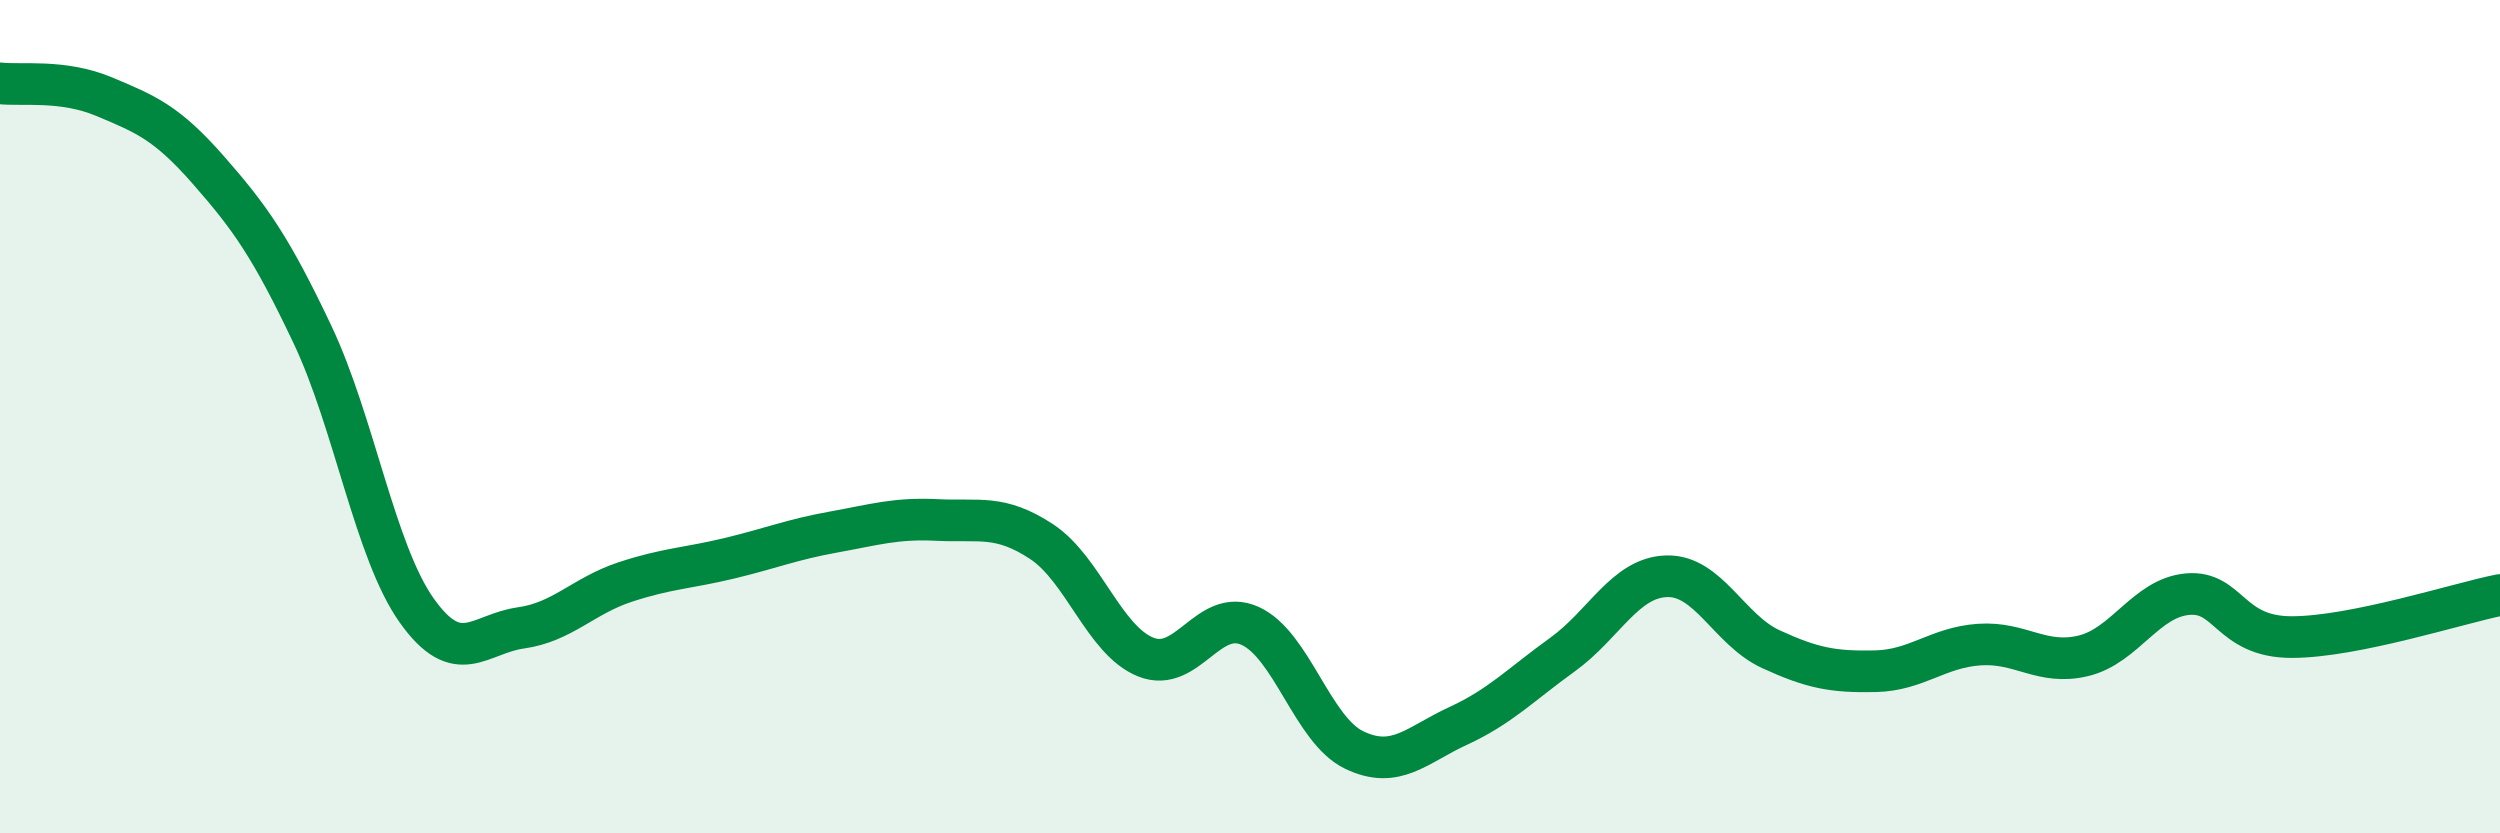
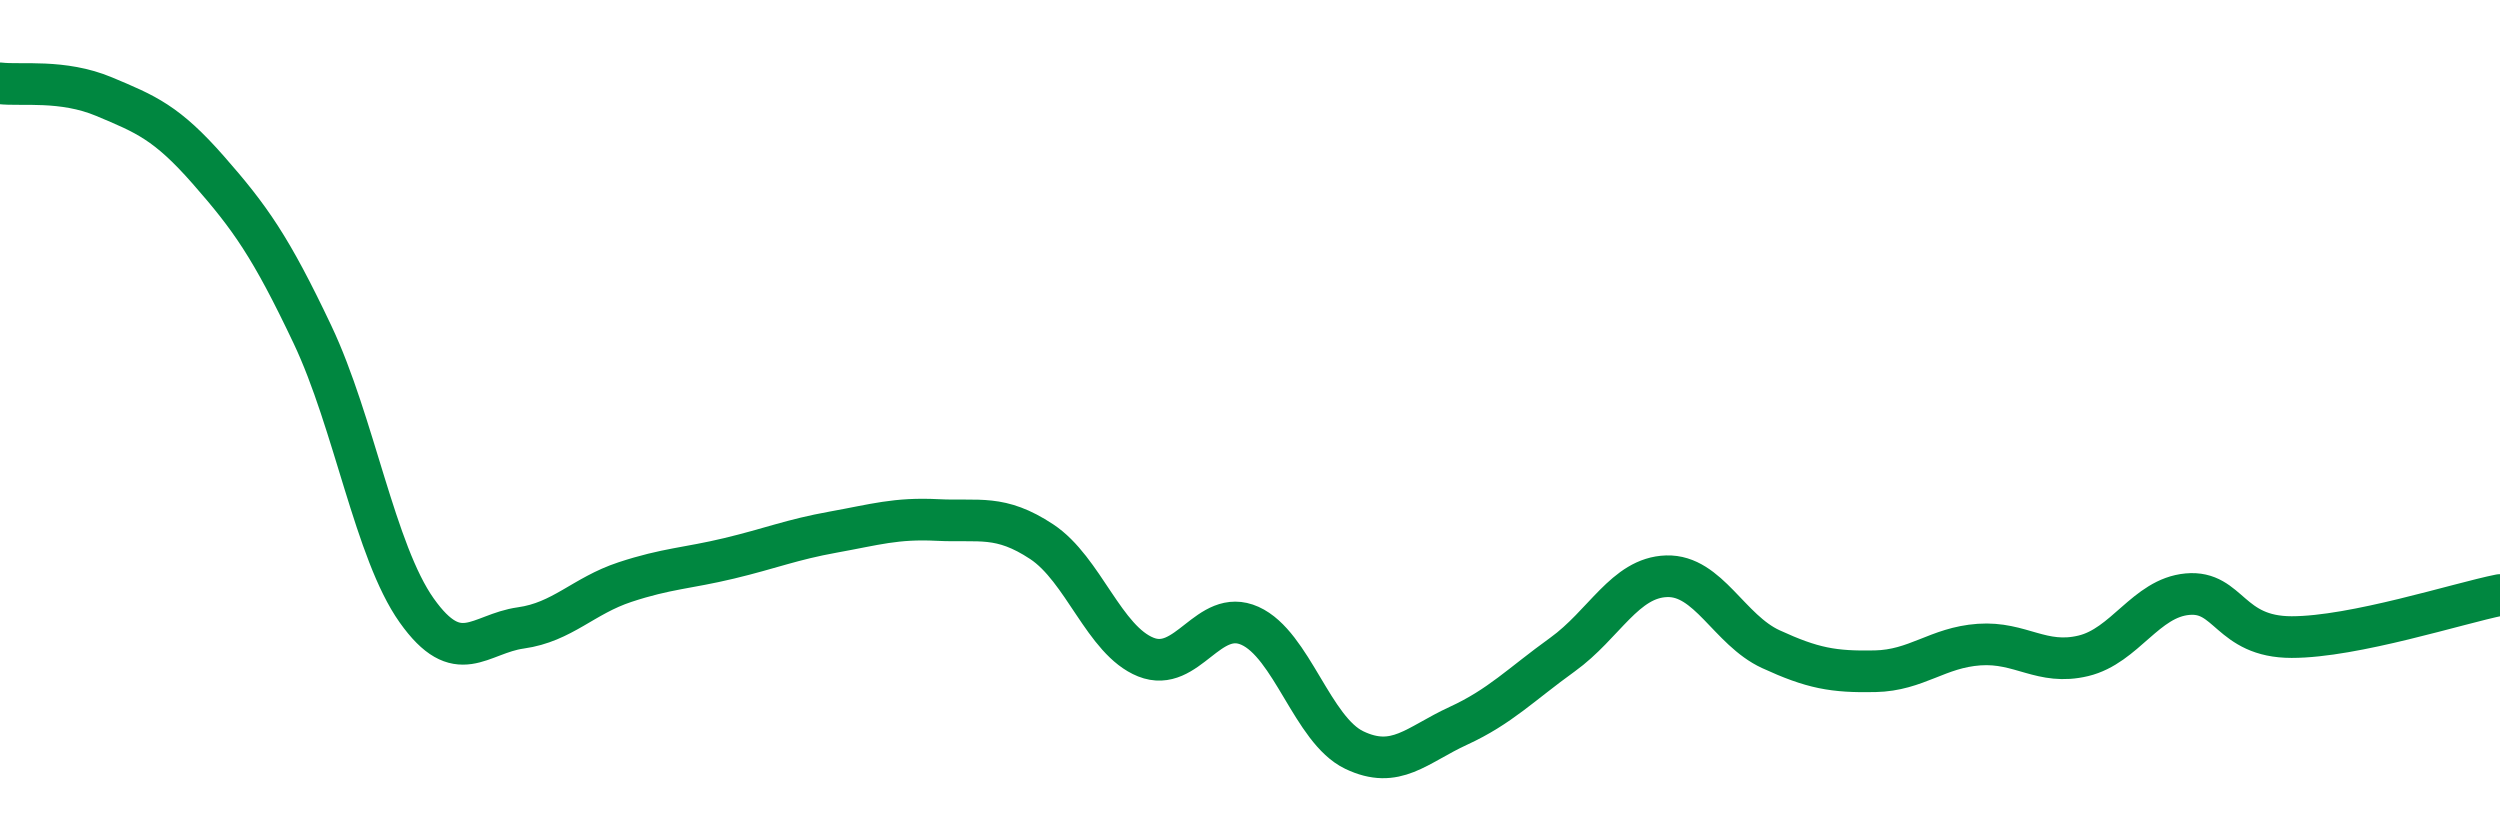
<svg xmlns="http://www.w3.org/2000/svg" width="60" height="20" viewBox="0 0 60 20">
-   <path d="M 0,2 C 0.5,2.06 1.5,1.9 2.5,2.32 C 3.5,2.74 4,2.94 5,4.08 C 6,5.22 6.5,5.92 7.5,8.03 C 8.5,10.14 9,13.24 10,14.65 C 11,16.06 11.5,15.21 12.5,15.07 C 13.5,14.93 14,14.3 15,13.97 C 16,13.64 16.5,13.64 17.5,13.4 C 18.5,13.16 19,12.95 20,12.77 C 21,12.59 21.5,12.43 22.5,12.48 C 23.5,12.53 24,12.34 25,13 C 26,13.66 26.5,15.37 27.5,15.77 C 28.5,16.17 29,14.57 30,15.02 C 31,15.47 31.5,17.52 32.5,18 C 33.5,18.48 34,17.88 35,17.42 C 36,16.96 36.5,16.43 37.5,15.71 C 38.5,14.99 39,13.86 40,13.83 C 41,13.8 41.5,15.12 42.5,15.58 C 43.5,16.04 44,16.13 45,16.11 C 46,16.09 46.5,15.54 47.5,15.47 C 48.5,15.4 49,15.98 50,15.74 C 51,15.5 51.5,14.35 52.5,14.26 C 53.5,14.17 53.5,15.29 55,15.29 C 56.5,15.29 59,14.48 60,14.28L60 20L0 20Z" fill="#008740" opacity="0.1" stroke-linecap="round" stroke-linejoin="round" />
  <path d="M 0,2 C 0.5,2.06 1.5,1.9 2.5,2.32 C 3.5,2.74 4,2.94 5,4.08 C 6,5.22 6.5,5.92 7.5,8.03 C 8.5,10.14 9,13.24 10,14.65 C 11,16.06 11.5,15.21 12.5,15.07 C 13.5,14.93 14,14.3 15,13.97 C 16,13.64 16.5,13.64 17.5,13.4 C 18.5,13.16 19,12.95 20,12.77 C 21,12.59 21.5,12.43 22.5,12.48 C 23.5,12.53 24,12.34 25,13 C 26,13.66 26.5,15.37 27.5,15.77 C 28.5,16.17 29,14.57 30,15.02 C 31,15.47 31.5,17.52 32.5,18 C 33.5,18.48 34,17.88 35,17.42 C 36,16.96 36.5,16.43 37.5,15.71 C 38.5,14.99 39,13.86 40,13.83 C 41,13.8 41.5,15.12 42.5,15.58 C 43.5,16.04 44,16.13 45,16.11 C 46,16.09 46.5,15.54 47.5,15.47 C 48.5,15.4 49,15.98 50,15.74 C 51,15.5 51.5,14.35 52.5,14.26 C 53.5,14.17 53.5,15.29 55,15.29 C 56.5,15.29 59,14.48 60,14.28" stroke="#008740" stroke-width="1" fill="none" stroke-linecap="round" stroke-linejoin="round" />
</svg>